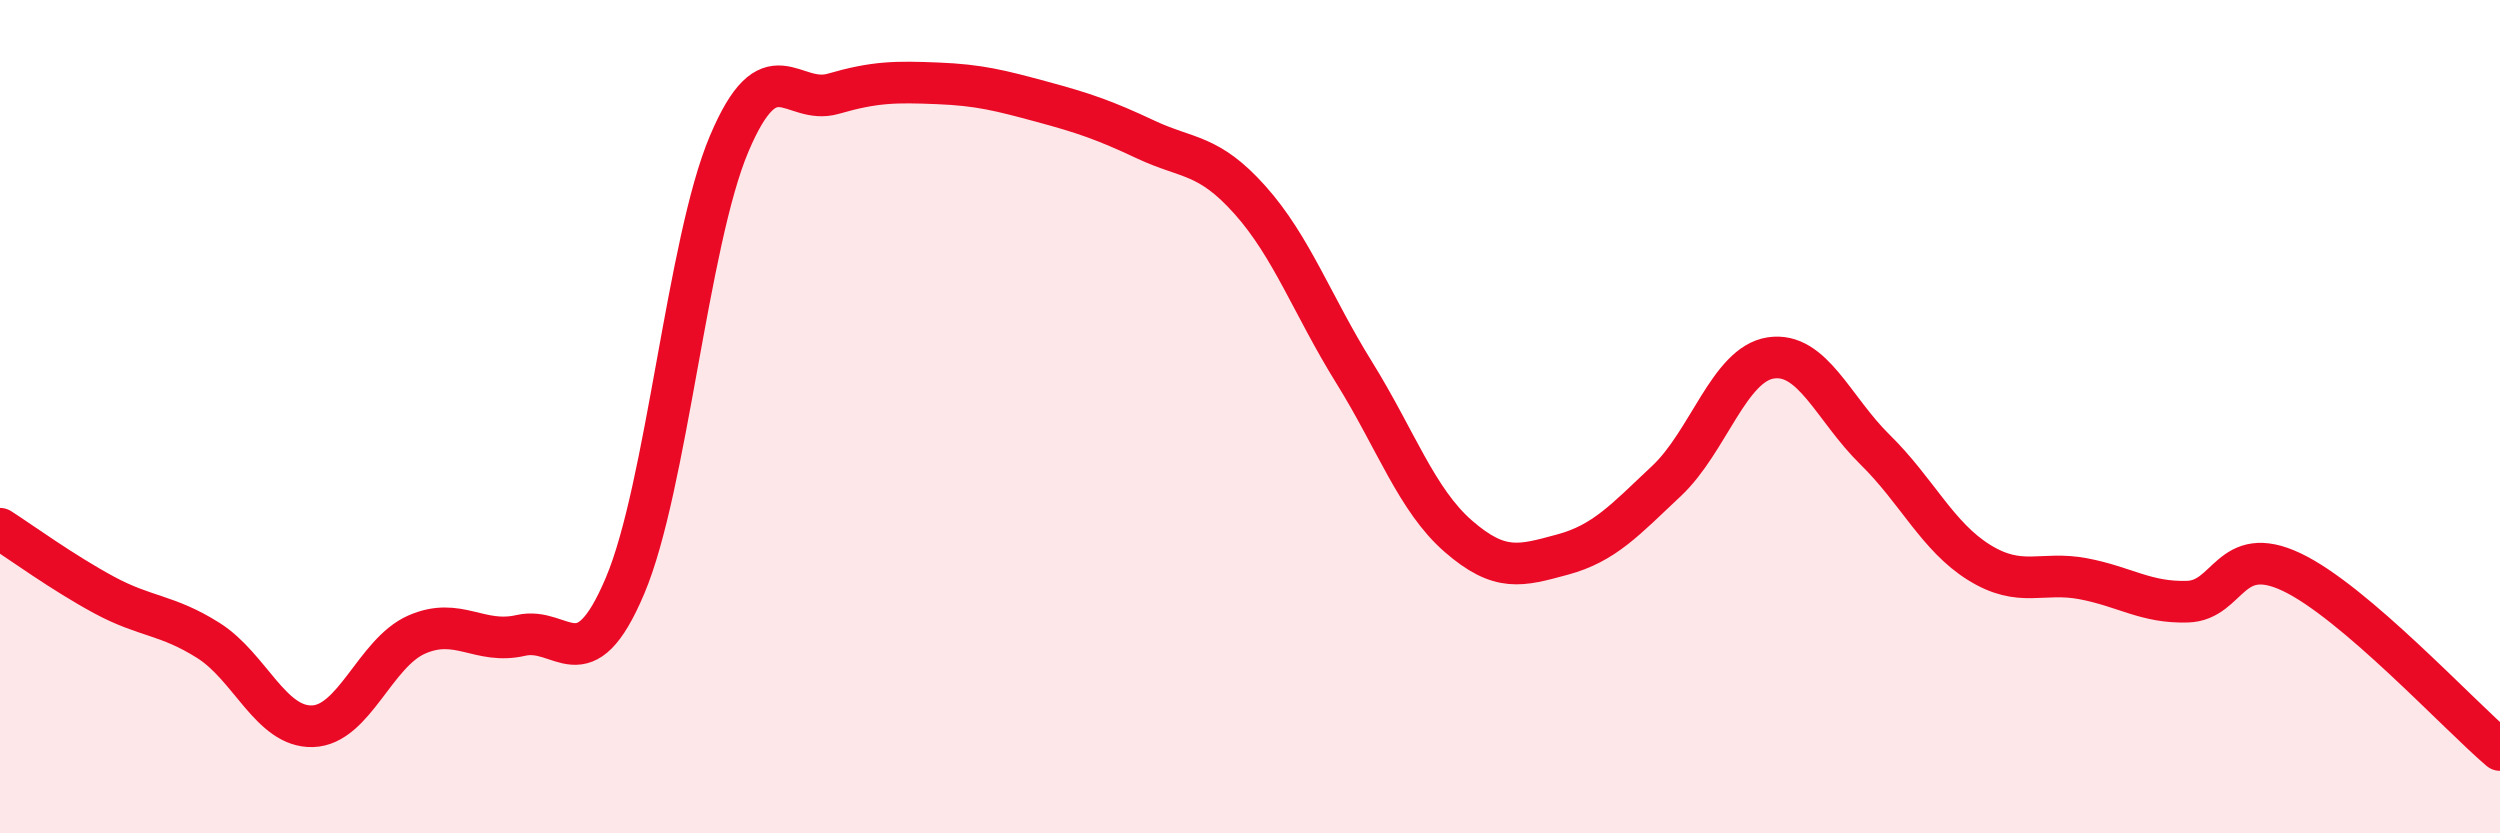
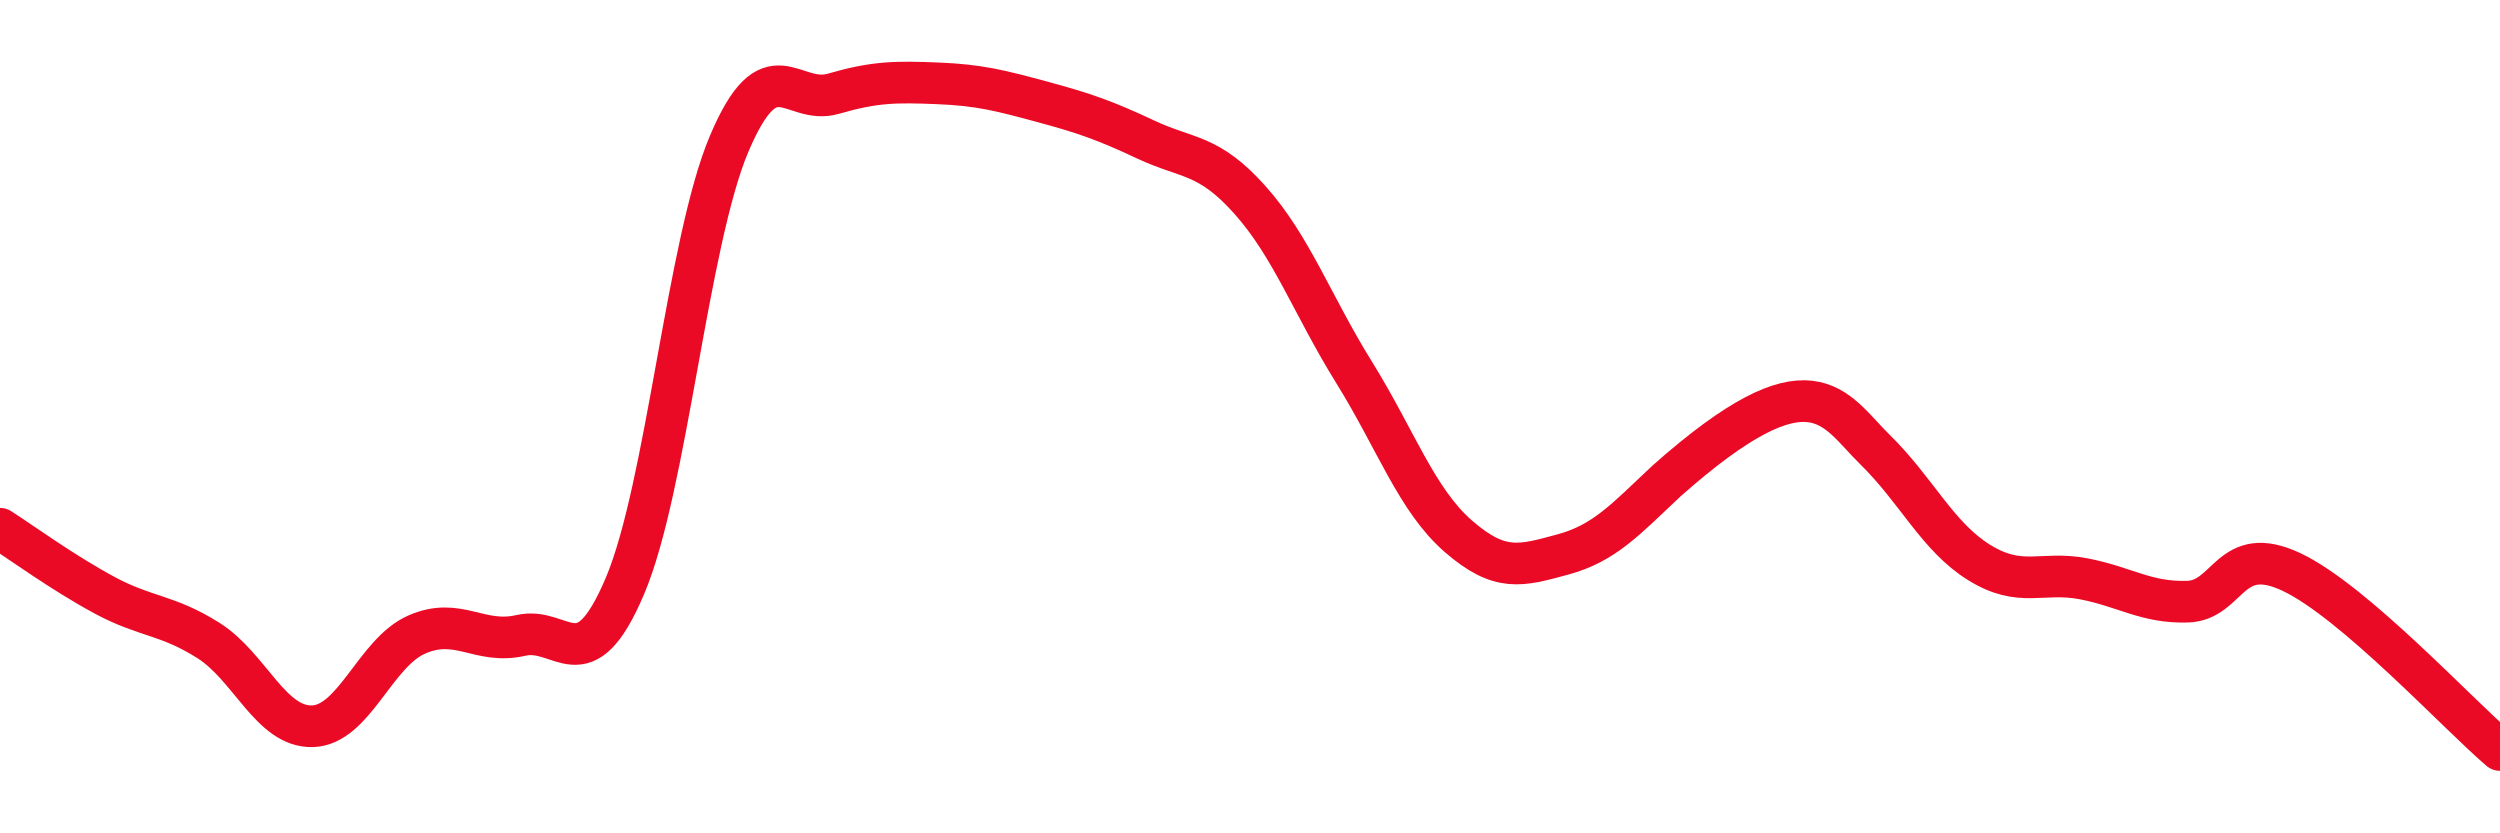
<svg xmlns="http://www.w3.org/2000/svg" width="60" height="20" viewBox="0 0 60 20">
-   <path d="M 0,12.69 C 0.5,13.01 1.5,13.74 2.5,14.28 C 3.5,14.82 4,14.74 5,15.37 C 6,16 6.5,17.46 7.5,17.43 C 8.5,17.4 9,15.67 10,15.23 C 11,14.79 11.5,15.48 12.5,15.25 C 13.5,15.02 14,16.42 15,14.06 C 16,11.7 16.5,5.81 17.5,3.45 C 18.5,1.09 19,2.54 20,2.25 C 21,1.96 21.5,1.96 22.5,2 C 23.5,2.04 24,2.17 25,2.44 C 26,2.71 26.5,2.88 27.5,3.35 C 28.5,3.82 29,3.68 30,4.8 C 31,5.92 31.5,7.33 32.5,8.94 C 33.5,10.55 34,12 35,12.87 C 36,13.74 36.5,13.58 37.5,13.31 C 38.5,13.04 39,12.48 40,11.54 C 41,10.6 41.5,8.74 42.5,8.59 C 43.5,8.44 44,9.81 45,10.79 C 46,11.77 46.5,12.88 47.5,13.5 C 48.5,14.12 49,13.7 50,13.89 C 51,14.08 51.5,14.47 52.5,14.44 C 53.5,14.41 53.5,13.02 55,13.73 C 56.5,14.44 59,17.15 60,18L60 20L0 20Z" fill="#EB0A25" opacity="0.1" stroke-linecap="round" stroke-linejoin="round" />
-   <path d="M 0,12.69 C 0.5,13.01 1.5,13.74 2.5,14.28 C 3.5,14.82 4,14.74 5,15.37 C 6,16 6.5,17.46 7.5,17.43 C 8.5,17.4 9,15.67 10,15.23 C 11,14.79 11.5,15.48 12.5,15.25 C 13.5,15.02 14,16.42 15,14.06 C 16,11.7 16.5,5.81 17.5,3.45 C 18.5,1.09 19,2.54 20,2.25 C 21,1.96 21.5,1.96 22.5,2 C 23.5,2.04 24,2.17 25,2.44 C 26,2.71 26.5,2.88 27.5,3.35 C 28.5,3.82 29,3.68 30,4.8 C 31,5.92 31.5,7.33 32.5,8.94 C 33.5,10.55 34,12 35,12.87 C 36,13.74 36.5,13.58 37.5,13.31 C 38.5,13.04 39,12.48 40,11.54 C 41,10.6 41.5,8.74 42.5,8.59 C 43.5,8.44 44,9.81 45,10.79 C 46,11.77 46.5,12.88 47.5,13.5 C 48.5,14.12 49,13.7 50,13.89 C 51,14.08 51.5,14.47 52.5,14.44 C 53.5,14.41 53.5,13.02 55,13.73 C 56.5,14.44 59,17.15 60,18" stroke="#EB0A25" stroke-width="1" fill="none" stroke-linecap="round" stroke-linejoin="round" />
+   <path d="M 0,12.69 C 0.5,13.01 1.5,13.74 2.5,14.28 C 3.5,14.82 4,14.74 5,15.37 C 6,16 6.5,17.46 7.5,17.43 C 8.5,17.4 9,15.67 10,15.23 C 11,14.79 11.5,15.48 12.5,15.25 C 13.5,15.02 14,16.42 15,14.06 C 16,11.7 16.5,5.81 17.5,3.45 C 18.5,1.09 19,2.54 20,2.25 C 21,1.96 21.5,1.96 22.5,2 C 23.5,2.04 24,2.17 25,2.44 C 26,2.71 26.5,2.88 27.5,3.35 C 28.5,3.82 29,3.68 30,4.8 C 31,5.92 31.5,7.33 32.5,8.94 C 33.5,10.55 34,12 35,12.87 C 36,13.74 36.5,13.58 37.5,13.31 C 38.5,13.04 39,12.48 40,11.54 C 43.5,8.44 44,9.81 45,10.79 C 46,11.77 46.5,12.88 47.5,13.5 C 48.5,14.12 49,13.7 50,13.89 C 51,14.08 51.5,14.47 52.5,14.44 C 53.5,14.41 53.5,13.02 55,13.73 C 56.5,14.44 59,17.15 60,18" stroke="#EB0A25" stroke-width="1" fill="none" stroke-linecap="round" stroke-linejoin="round" />
</svg>